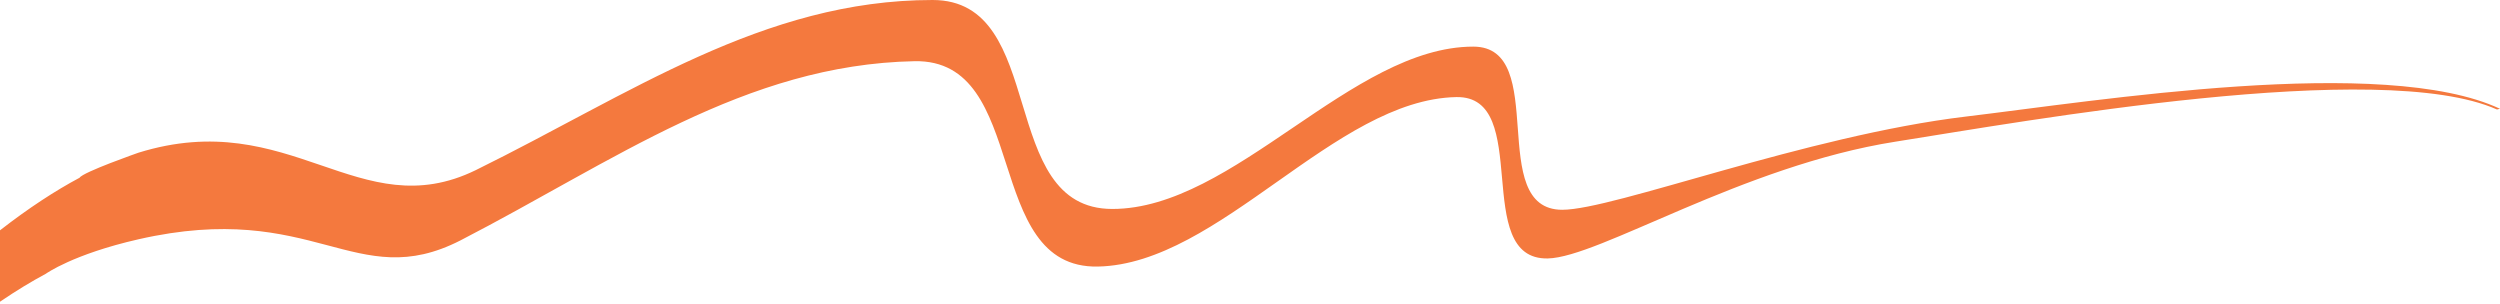
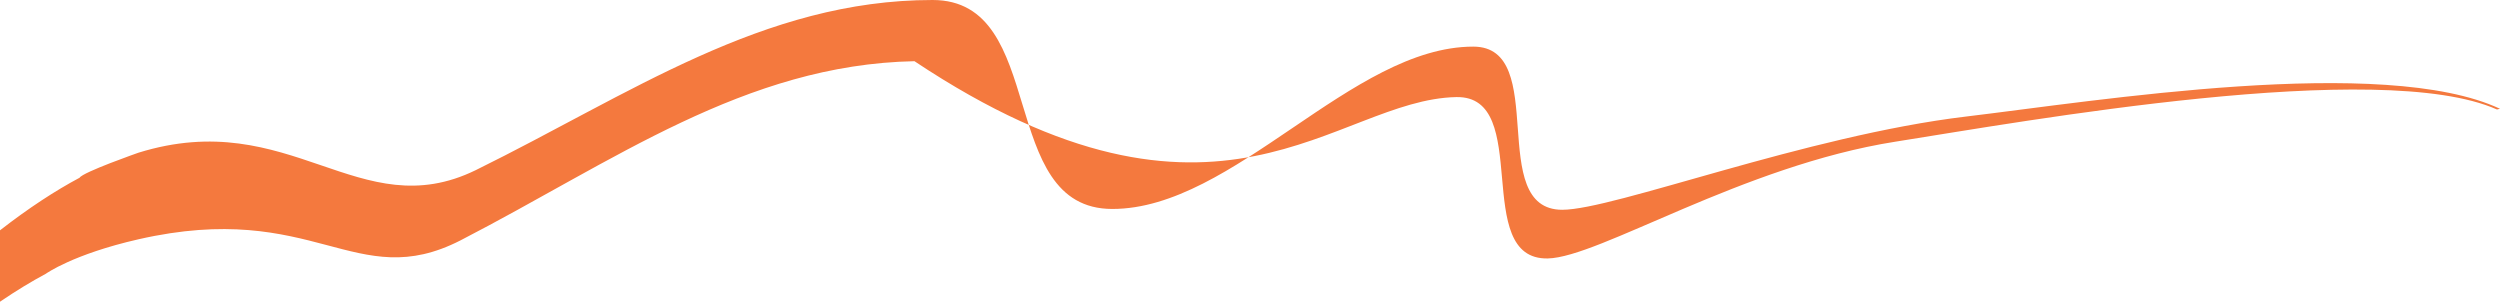
<svg xmlns="http://www.w3.org/2000/svg" width="247" height="30" viewBox="0 0 247 30" fill="none">
-   <path d="M194.251 11.514C178.448 13.403 159.425 20.726 154.353 20.726C146.746 20.726 153.169 4.606 145.562 4.606C133.558 4.606 121.902 20.645 109.898 20.645C98.402 20.645 103.634 0 92.138 0C75.401 0 62.223 9.323 47.007 16.808C35.488 22.433 28.699 10.429 13.684 15.085C13.684 15.085 8.176 17.013 7.865 17.559C5.448 18.849 2.84 20.549 0 22.756V29.81C1.569 28.741 3.079 27.824 4.53 27.047C4.53 27.047 7.213 25.114 13.684 23.641C31.109 19.672 35.101 29.072 45.506 23.745C60.605 15.96 73.613 6.377 90.348 6.046C101.842 5.818 96.977 26.563 108.471 26.336C120.473 26.098 131.88 9.83 143.882 9.592C151.488 9.441 145.313 25.686 152.919 25.535C157.992 25.434 172.148 16.382 187.261 13.999C200.058 11.98 235.125 5.675 246.703 10.819L247 10.747C235.504 5.373 207.1 9.979 194.251 11.514Z" fill="#F4793E" />
+   <path d="M194.251 11.514C178.448 13.403 159.425 20.726 154.353 20.726C146.746 20.726 153.169 4.606 145.562 4.606C133.558 4.606 121.902 20.645 109.898 20.645C98.402 20.645 103.634 0 92.138 0C75.401 0 62.223 9.323 47.007 16.808C35.488 22.433 28.699 10.429 13.684 15.085C13.684 15.085 8.176 17.013 7.865 17.559C5.448 18.849 2.84 20.549 0 22.756V29.81C1.569 28.741 3.079 27.824 4.53 27.047C4.53 27.047 7.213 25.114 13.684 23.641C31.109 19.672 35.101 29.072 45.506 23.745C60.605 15.96 73.613 6.377 90.348 6.046C120.473 26.098 131.88 9.83 143.882 9.592C151.488 9.441 145.313 25.686 152.919 25.535C157.992 25.434 172.148 16.382 187.261 13.999C200.058 11.98 235.125 5.675 246.703 10.819L247 10.747C235.504 5.373 207.1 9.979 194.251 11.514Z" fill="#F4793E" />
</svg>